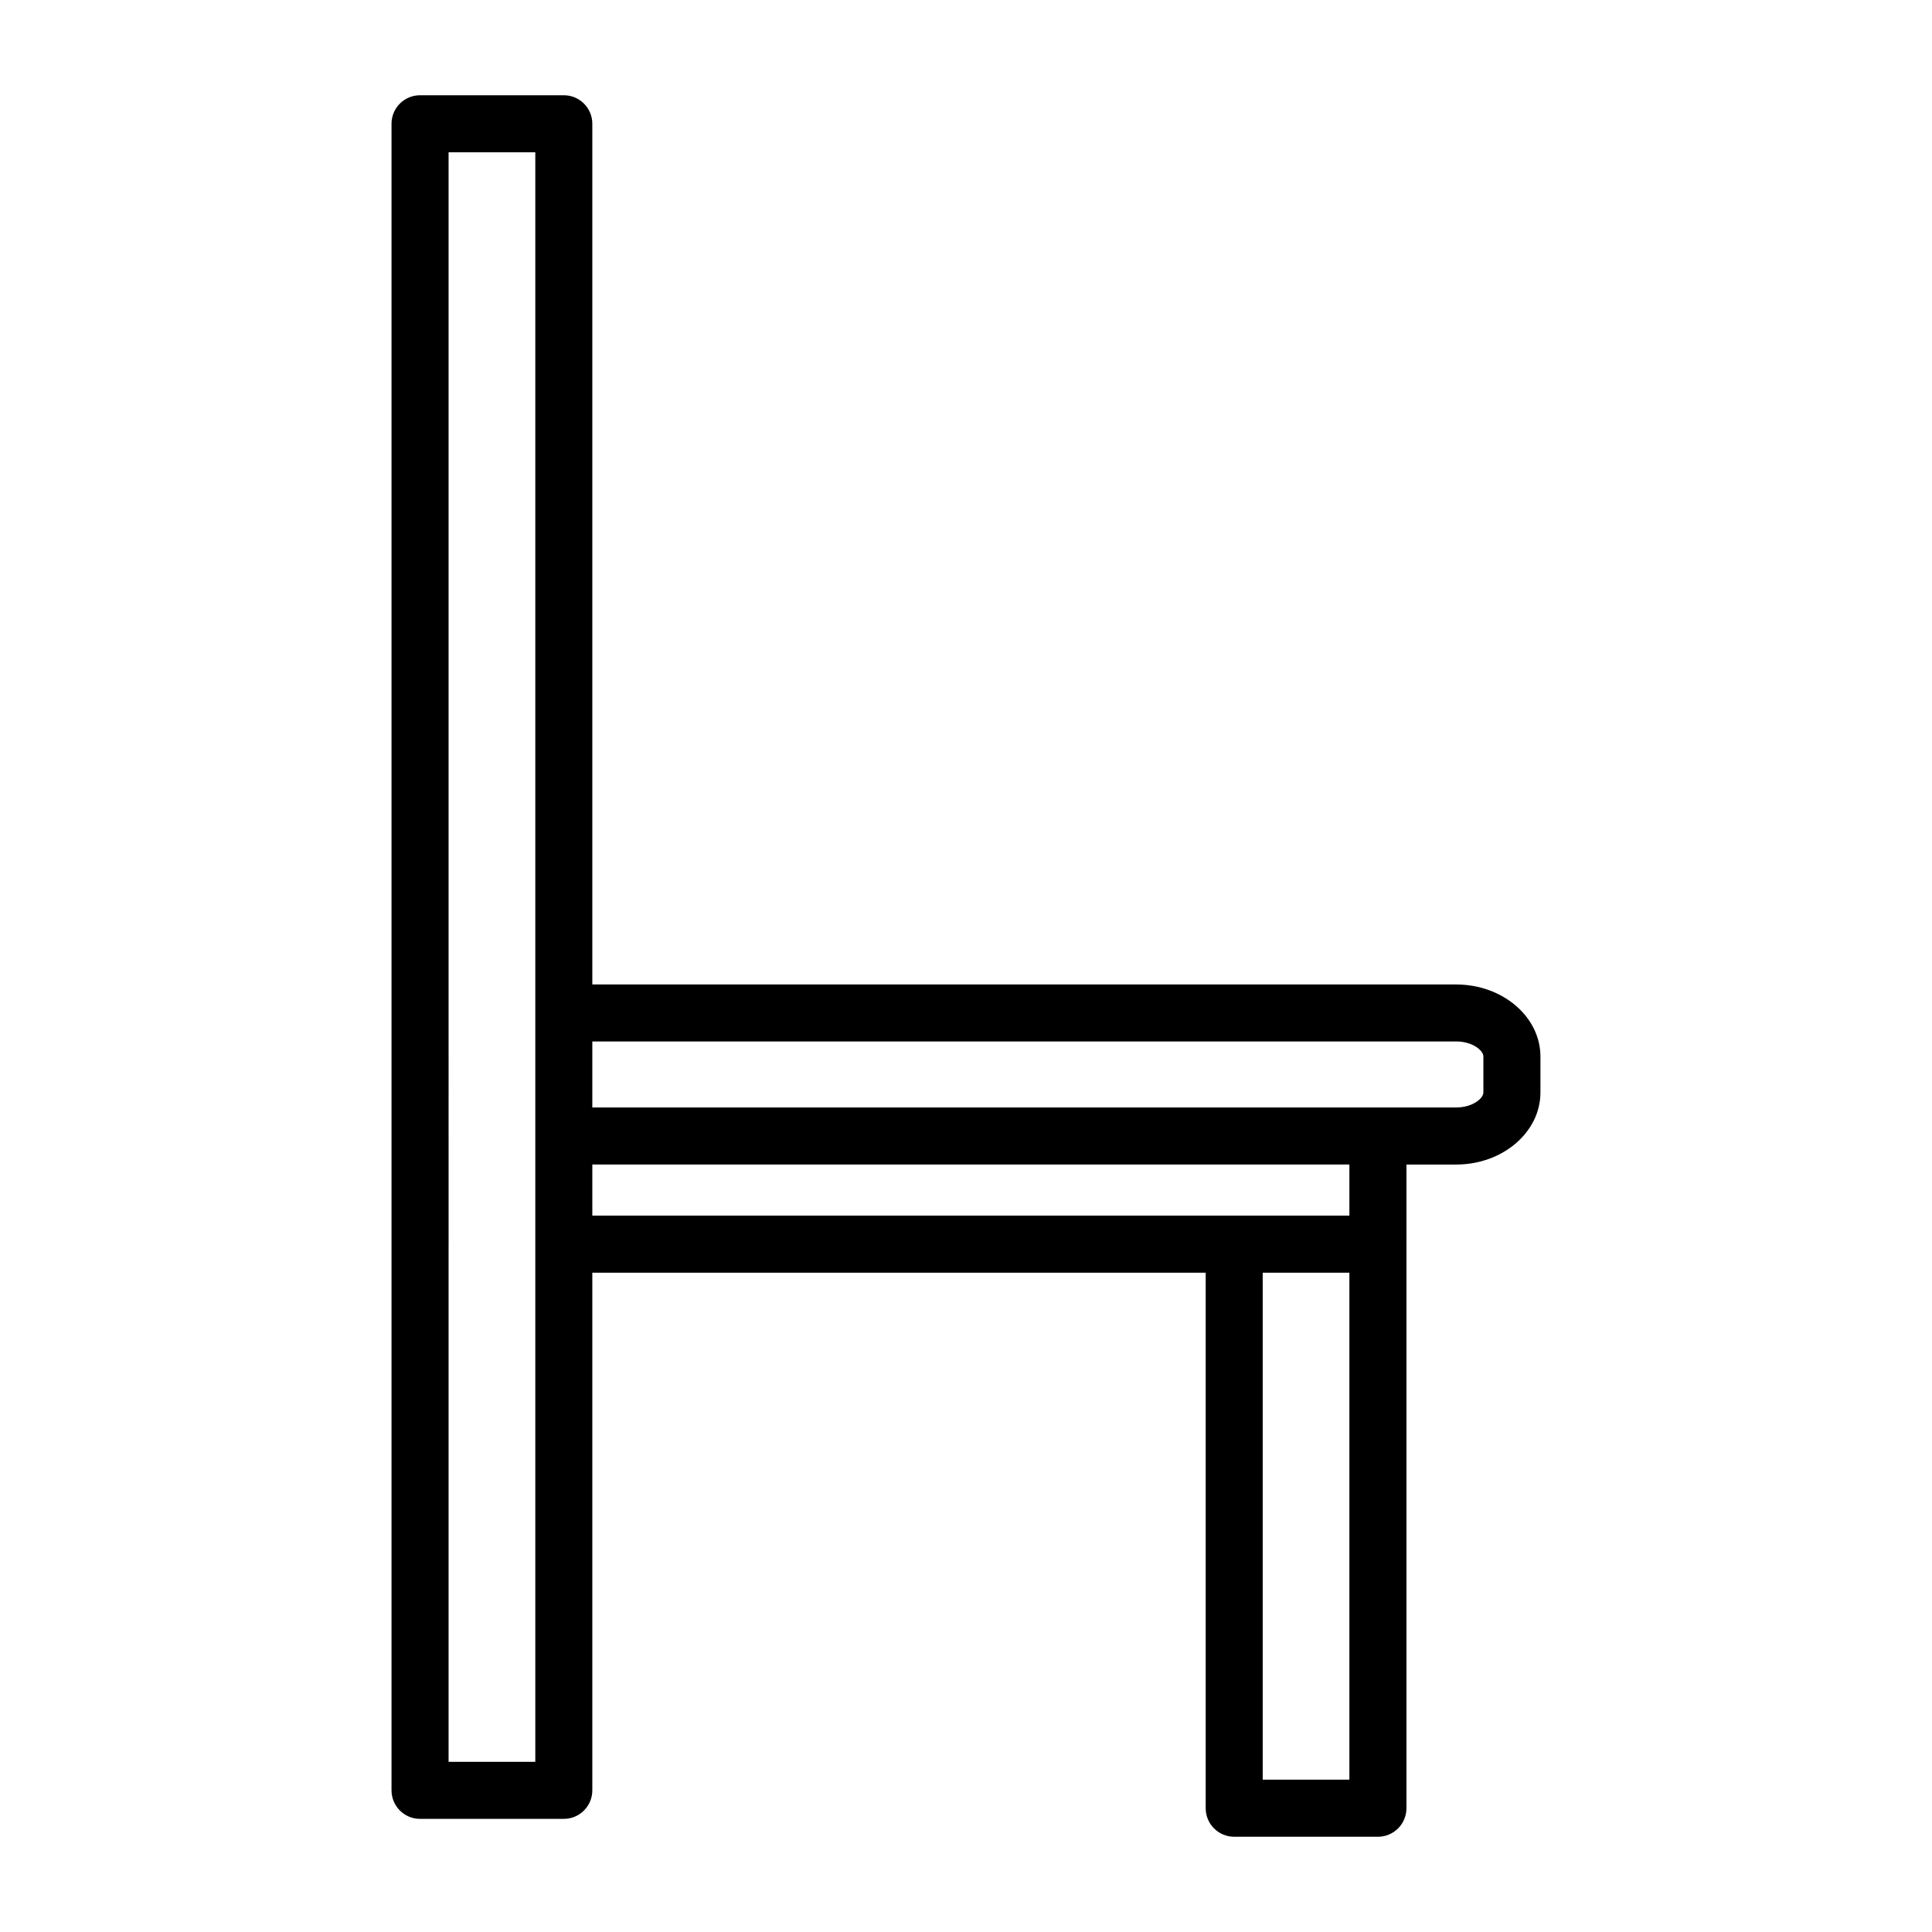
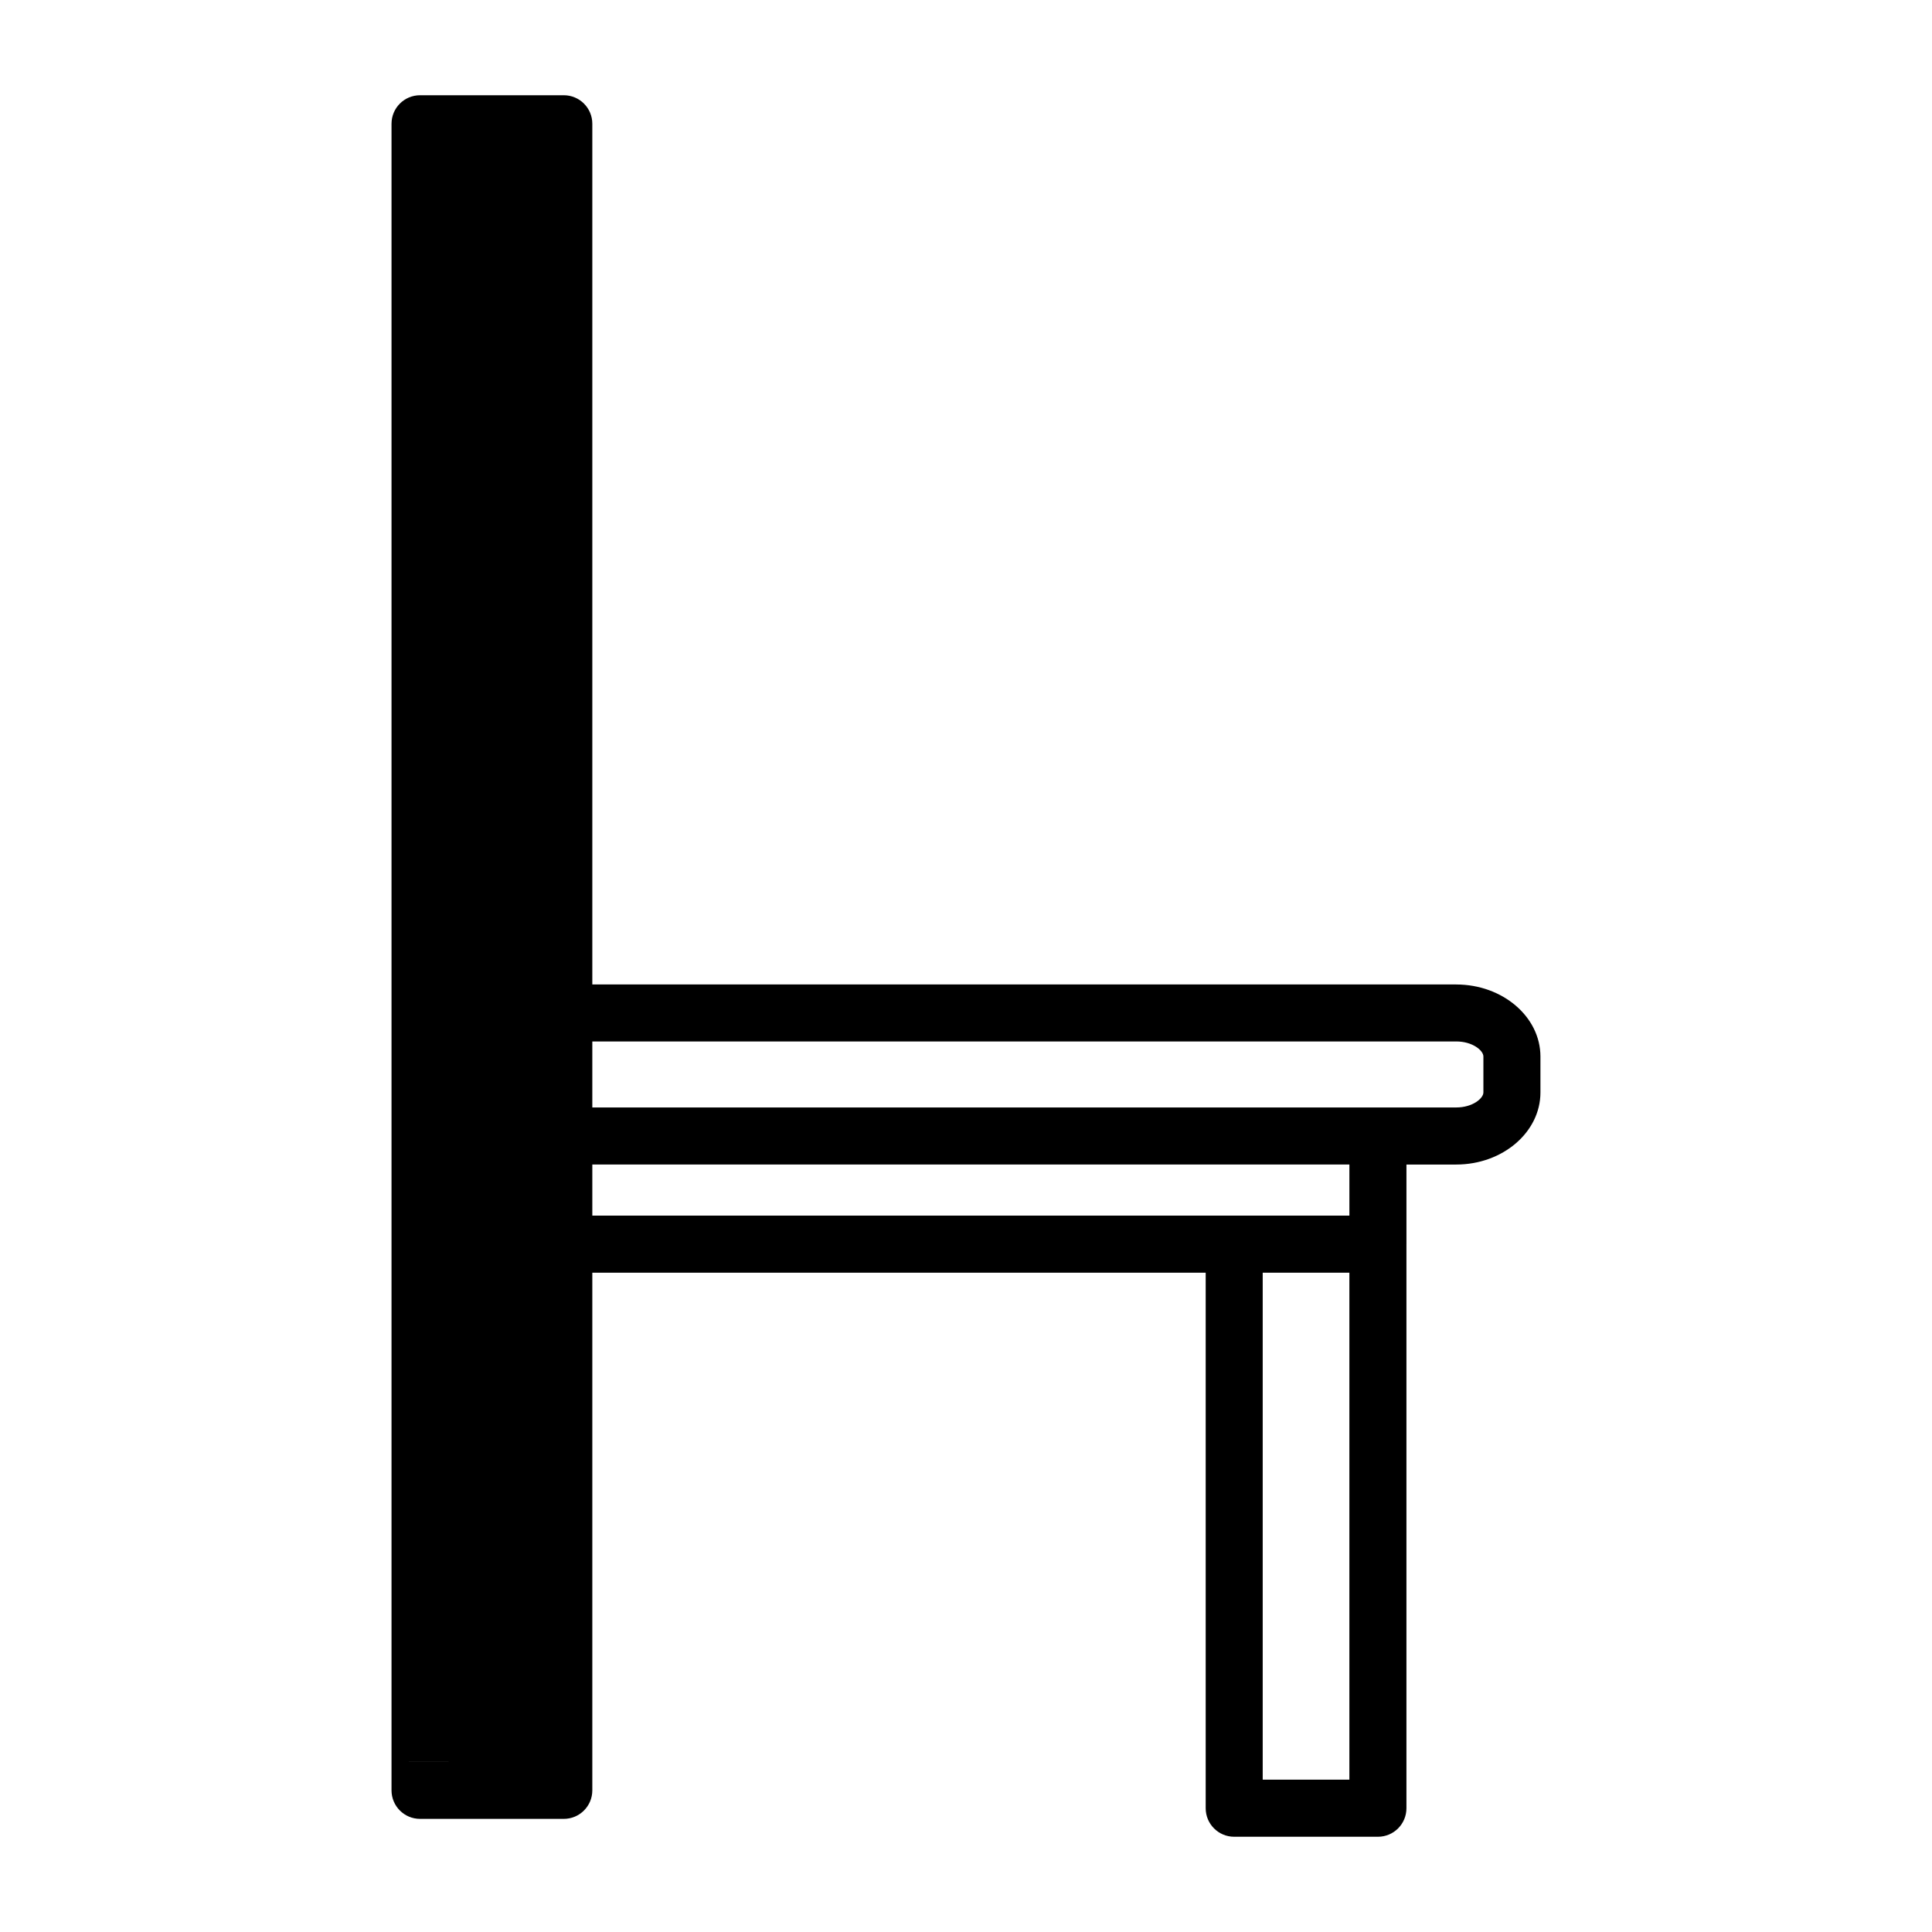
<svg xmlns="http://www.w3.org/2000/svg" fill="#000000" width="800px" height="800px" version="1.1" viewBox="144 144 512 512">
-   <path d="m529.92 404.89h-228.95v-228.09c0-4.176-3.379-7.559-7.559-7.559h-38.094c-4.176 0-7.559 3.379-7.559 7.559v441.66c0 4.176 3.379 7.559 7.559 7.559h38.094c4.176 0 7.559-3.379 7.559-7.559v-137.18h162.55v141.92c0 4.176 3.379 7.559 7.559 7.559h38.082c4.176 0 7.559-3.379 7.559-7.559v-149.43c0-0.016 0.004-0.031 0.004-0.051v-21.105h13.199c12.297 0 22.309-8.566 22.309-19.094v-9.531c-0.008-10.523-10.02-19.09-22.316-19.09zm-267.04 206v-137.13c0-0.016 0.004-0.031 0.004-0.051v-28.66c0-0.016-0.004-0.031-0.004-0.051v-11.441c0-0.016 0.004-0.031 0.004-0.051v-9.531c0-0.016-0.004-0.031-0.004-0.051v-239.57h22.98v227.99c0 0.035-0.012 0.066-0.012 0.102s0.012 0.066 0.012 0.102v32.41c0 0.035-0.012 0.066-0.012 0.102s0.012 0.066 0.012 0.102v28.465c0 0.035-0.012 0.066-0.012 0.102s0.012 0.066 0.012 0.102v137.08l-22.98-0.004zm215.75 4.742v-134.36h22.969v134.36zm22.973-149.48h-30.531c-0.016 0-0.031 0.004-0.051 0.004h-170.05v-13.547h200.63zm35.512-32.645c0 1.582-2.867 3.981-7.195 3.981h-228.95v-17.492h228.95c4.324 0 7.195 2.398 7.195 3.981z" />
+   <path d="m529.92 404.89h-228.95v-228.09c0-4.176-3.379-7.559-7.559-7.559h-38.094c-4.176 0-7.559 3.379-7.559 7.559v441.66c0 4.176 3.379 7.559 7.559 7.559h38.094c4.176 0 7.559-3.379 7.559-7.559v-137.18h162.55v141.92c0 4.176 3.379 7.559 7.559 7.559h38.082c4.176 0 7.559-3.379 7.559-7.559v-149.43c0-0.016 0.004-0.031 0.004-0.051v-21.105h13.199c12.297 0 22.309-8.566 22.309-19.094v-9.531c-0.008-10.523-10.02-19.09-22.316-19.09zm-267.04 206v-137.13c0-0.016 0.004-0.031 0.004-0.051v-28.66c0-0.016-0.004-0.031-0.004-0.051v-11.441c0-0.016 0.004-0.031 0.004-0.051v-9.531c0-0.016-0.004-0.031-0.004-0.051v-239.57v227.99c0 0.035-0.012 0.066-0.012 0.102s0.012 0.066 0.012 0.102v32.41c0 0.035-0.012 0.066-0.012 0.102s0.012 0.066 0.012 0.102v28.465c0 0.035-0.012 0.066-0.012 0.102s0.012 0.066 0.012 0.102v137.08l-22.98-0.004zm215.75 4.742v-134.36h22.969v134.36zm22.973-149.48h-30.531c-0.016 0-0.031 0.004-0.051 0.004h-170.05v-13.547h200.63zm35.512-32.645c0 1.582-2.867 3.981-7.195 3.981h-228.95v-17.492h228.95c4.324 0 7.195 2.398 7.195 3.981z" />
</svg>